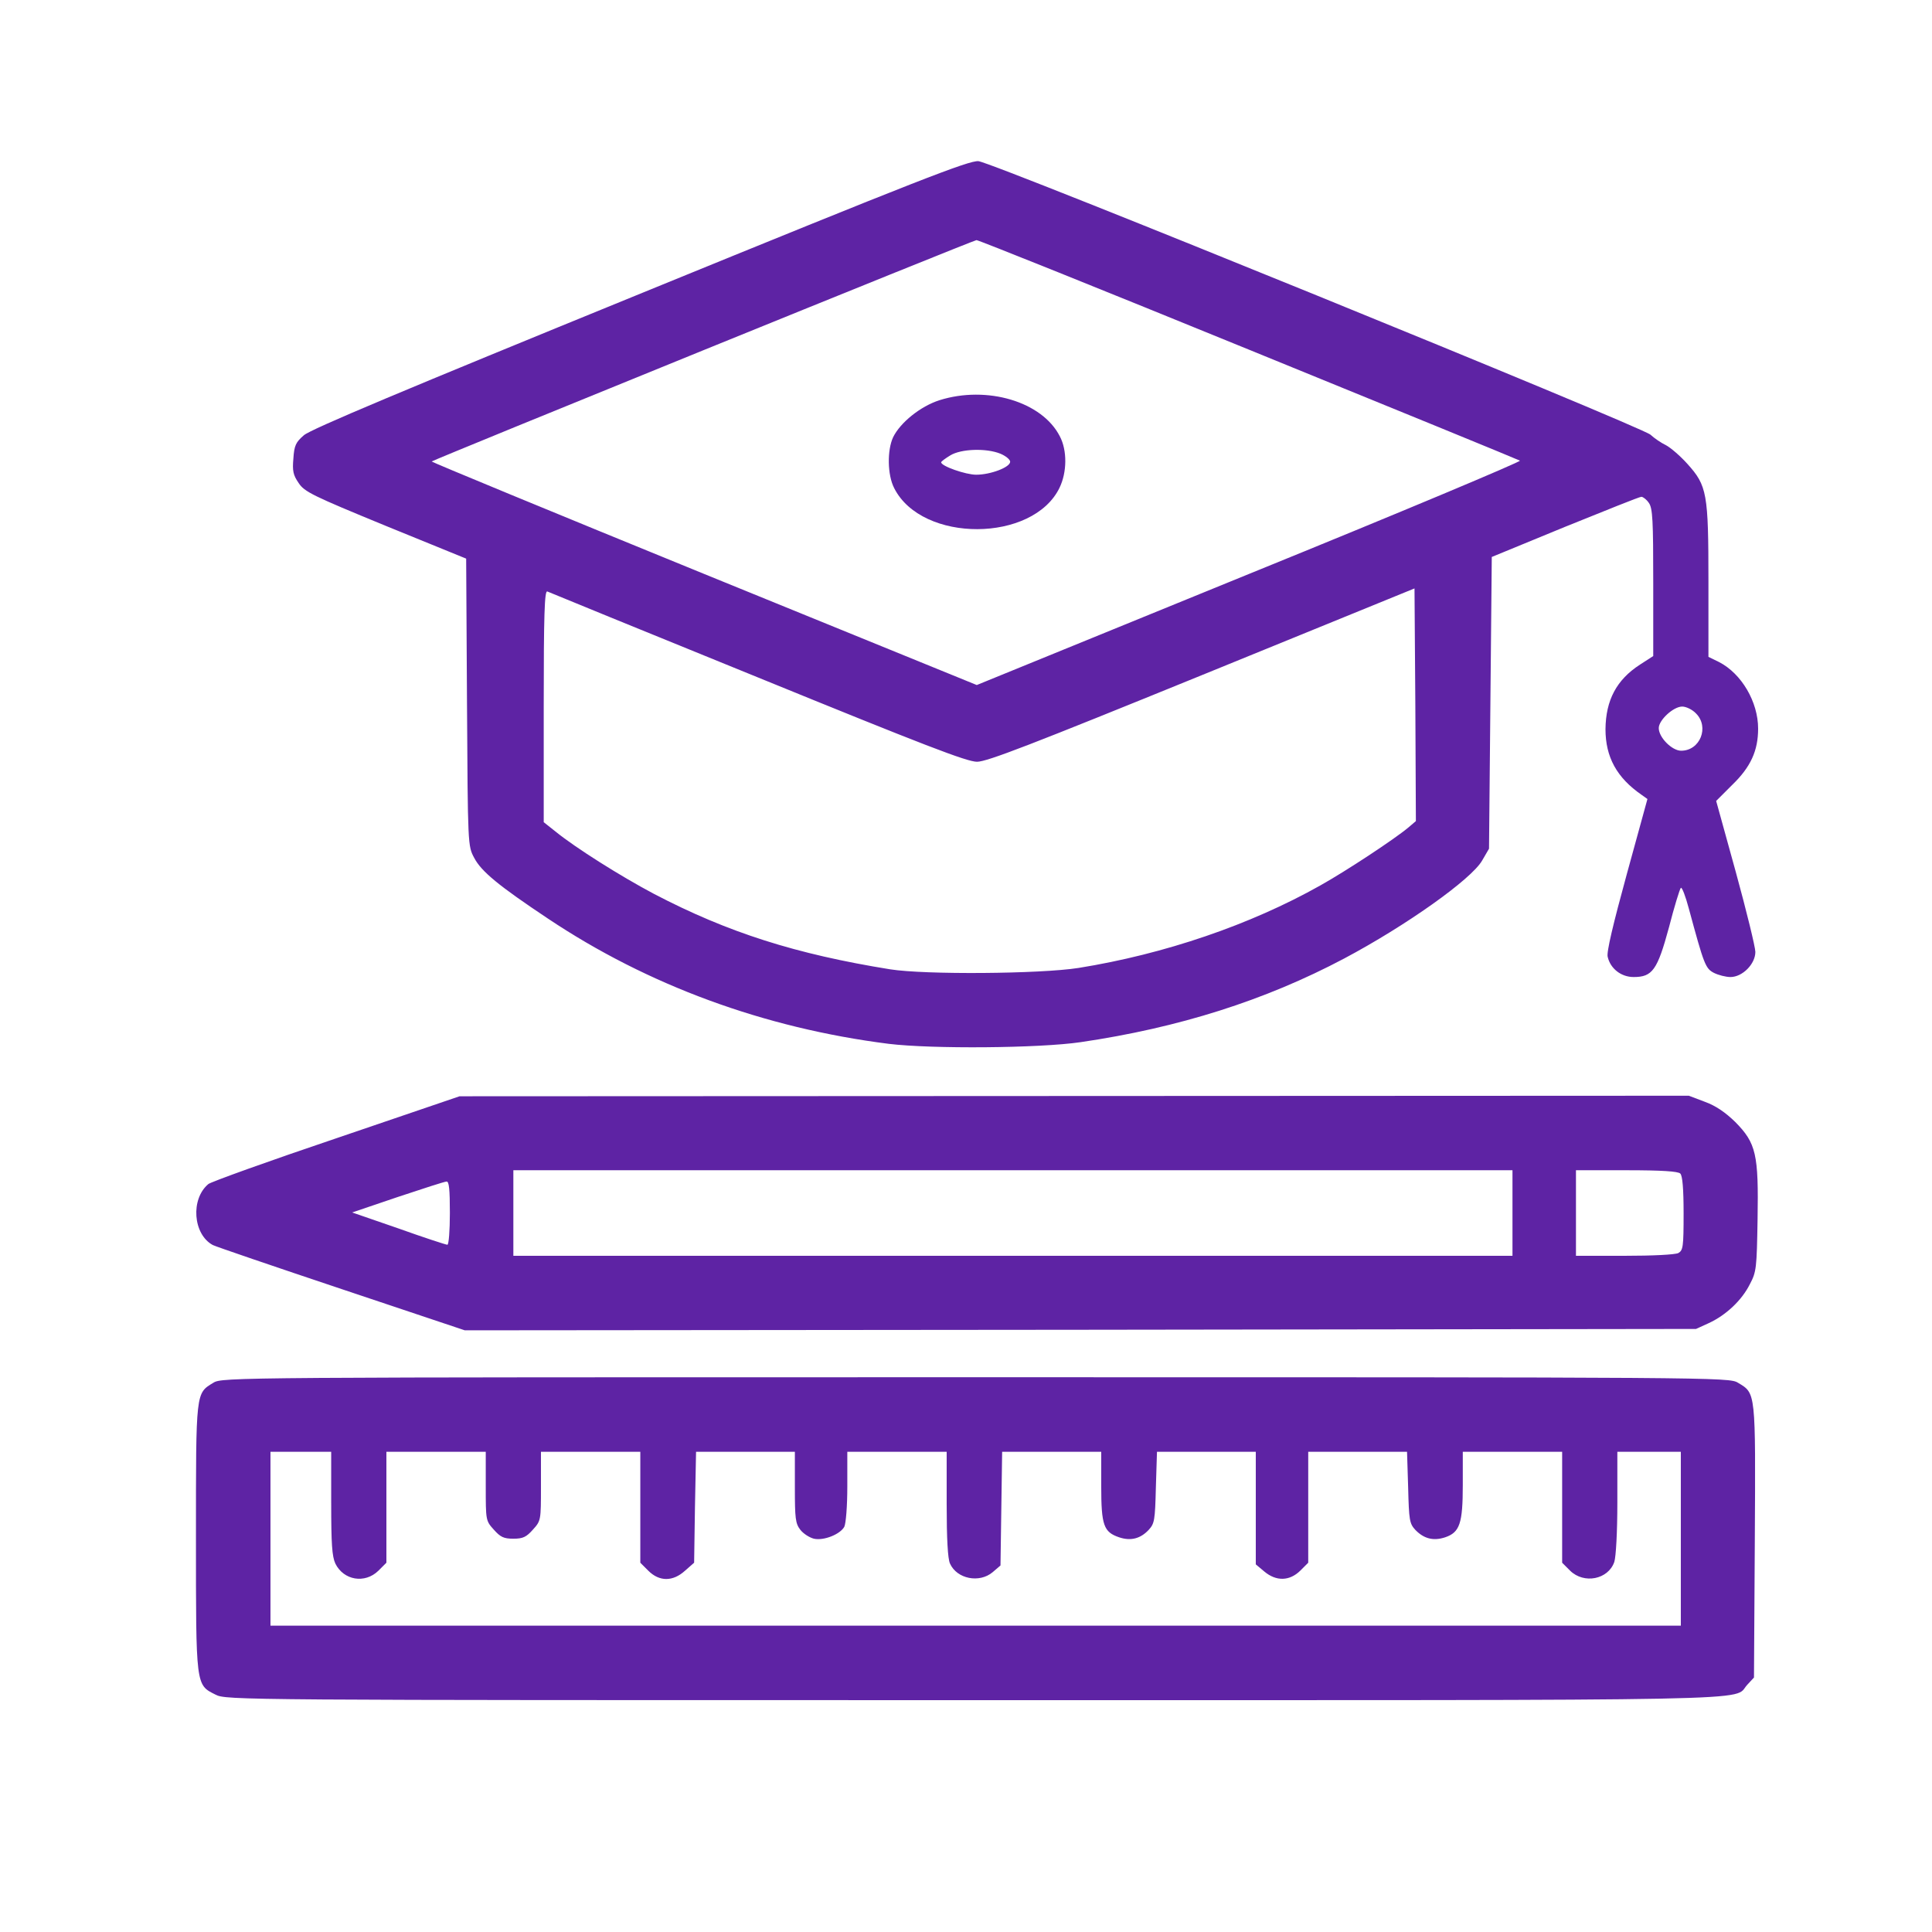
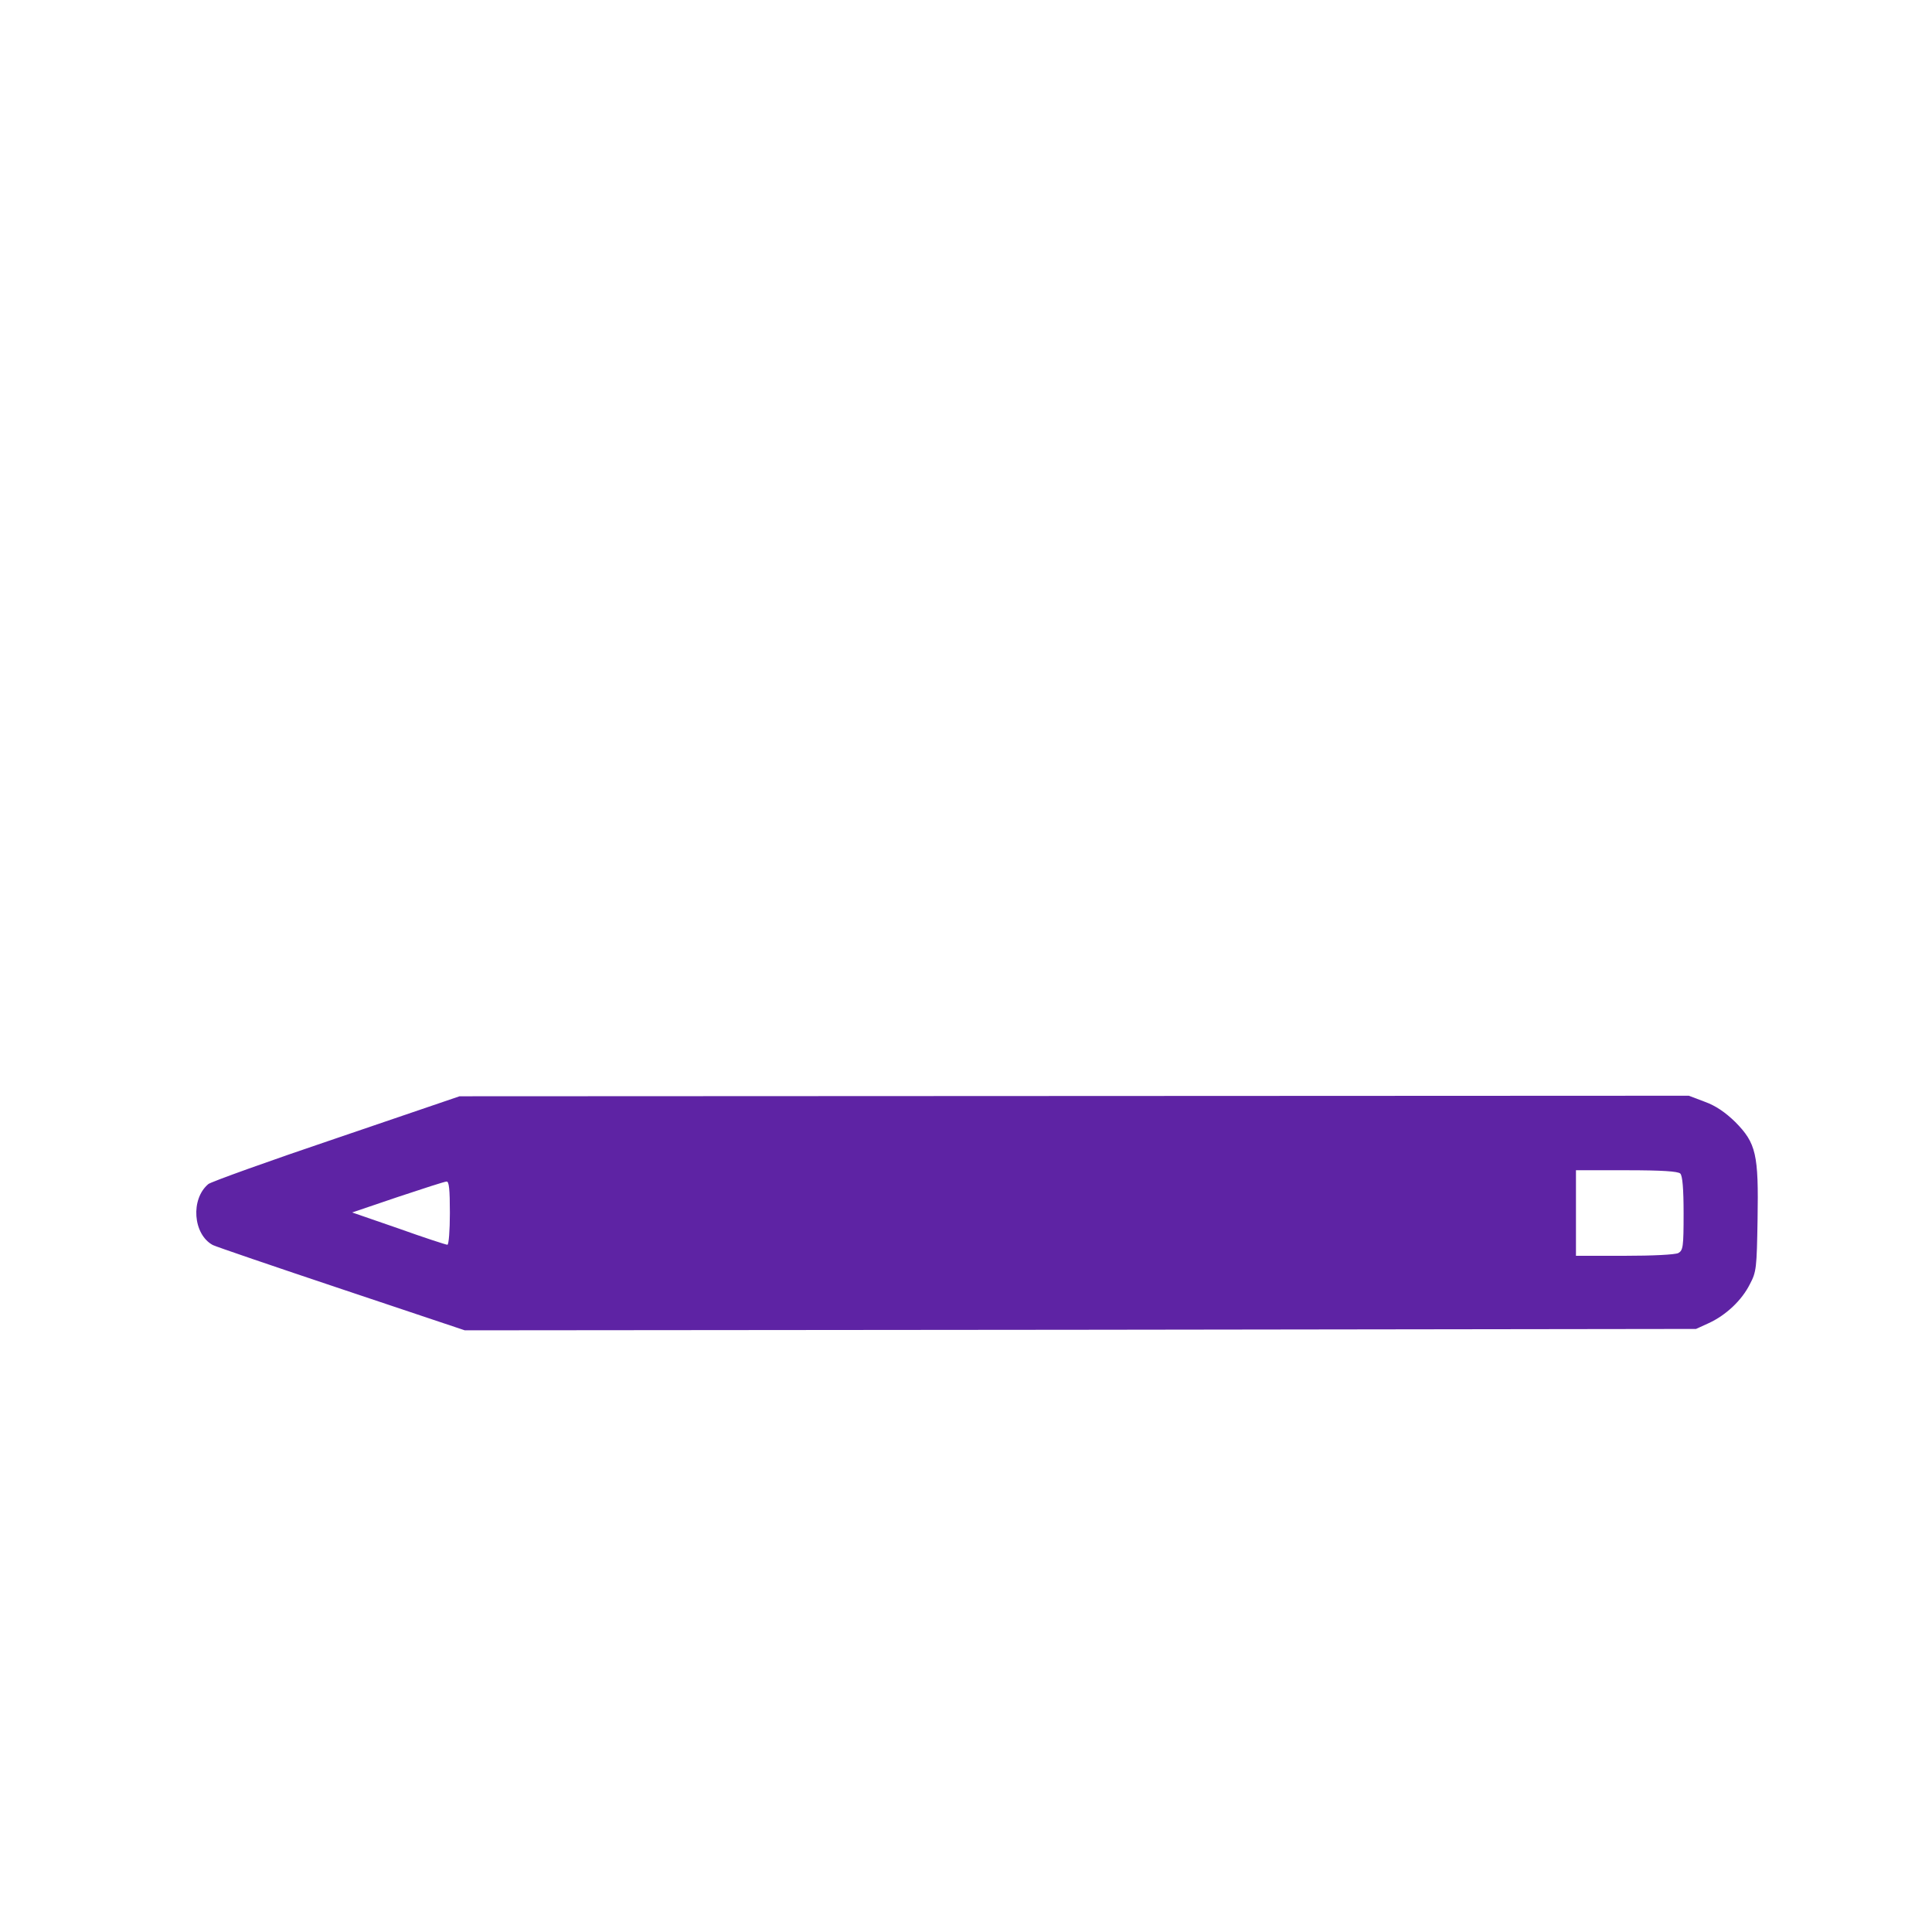
<svg xmlns="http://www.w3.org/2000/svg" version="1.0" width="700pt" height="700pt" viewBox="0 0 700 700" preserveAspectRatio="xMidYMid meet">
  <g transform="translate(0,700) scale(0.1,-0.1)" fill="#5e23a4" stroke="none">
-     <path d="M2320 5936 c-855 -349 -1194 -491 -1219 -513 -29 -25 -35 -37 -38 -84 -4 -45 -1 -60 19 -89 21 -32 50 -46 315 -155 l292 -119 3 -521 c3 -519 3 -520 26 -563 26 -50 90 -102 267 -220 362 -242 784 -397 1235 -454 156 -19 545 -16 695 6 355 52 668 151 955 303 224 119 461 287 500 355 l25 43 5 529 5 528 265 109 c146 59 270 109 277 109 6 0 19 -10 27 -22 14 -19 16 -64 16 -289 l0 -266 -48 -31 c-85 -55 -124 -129 -125 -234 0 -101 41 -176 131 -238 l21 -15 -75 -273 c-49 -179 -74 -283 -69 -299 10 -43 49 -73 94 -73 68 0 86 25 128 180 19 74 39 139 43 143 4 4 17 -30 29 -75 55 -203 60 -217 91 -233 16 -8 43 -15 60 -15 43 0 90 47 90 91 0 17 -32 148 -71 290 l-71 257 59 59 c66 64 93 123 93 203 0 97 -60 199 -141 241 l-39 19 0 273 c0 320 -5 347 -76 426 -26 29 -61 59 -78 68 -17 8 -42 25 -56 38 -34 30 -2383 987 -2435 991 -34 3 -219 -69 -1225 -480z m2203 -202 c535 -218 977 -399 984 -403 6 -3 -434 -188 -978 -409 l-990 -404 -989 403 c-544 222 -987 405 -986 407 8 7 1963 802 1974 802 8 0 451 -178 985 -396z m580 -1732 c-50 -42 -226 -158 -319 -210 -254 -143 -565 -249 -876 -299 -140 -22 -557 -25 -683 -5 -341 55 -587 133 -855 273 -121 64 -286 168 -357 226 l-43 34 0 421 c0 332 3 419 13 415 6 -3 349 -143 762 -311 603 -246 758 -306 795 -306 36 0 196 62 815 314 l770 314 3 -421 2 -422 -27 -23z m1042 413 c49 -49 15 -135 -54 -135 -33 0 -81 48 -81 82 0 29 53 78 85 78 14 0 37 -11 50 -25z" />
-     <path d="M3404 5550 c-69 -22 -142 -81 -168 -134 -22 -47 -21 -137 4 -185 101 -199 503 -197 599 2 27 56 28 135 1 186 -64 126 -264 185 -436 131z m221 -194 c19 -8 35 -21 35 -29 0 -20 -71 -47 -123 -47 -38 0 -127 31 -127 45 0 3 15 14 33 25 39 24 131 27 182 6z" />
-     <path d="M1219 2876 c-246 -83 -454 -158 -464 -166 -65 -54 -56 -182 16 -221 12 -6 223 -78 468 -160 l445 -149 2230 2 2231 3 46 21 c63 29 120 83 149 141 24 45 25 59 28 235 4 236 -5 276 -81 353 -36 35 -71 59 -110 73 l-58 22 -2227 -1 -2227 -1 -446 -152z m4261 -271 l0 -155 -1810 0 -1810 0 0 155 0 155 1810 0 1810 0 0 -155z m608 143 c8 -8 12 -55 12 -145 0 -121 -2 -133 -19 -143 -12 -6 -93 -10 -195 -10 l-176 0 0 155 0 155 183 0 c129 0 187 -4 195 -12z m-4458 -143 c0 -63 -4 -115 -9 -115 -5 0 -85 26 -177 59 l-168 58 165 56 c90 30 170 56 177 56 9 1 12 -28 12 -114z" />
-     <path d="M773 1990 c-64 -39 -63 -29 -63 -560 0 -542 -1 -534 71 -570 38 -20 81 -20 2749 -20 2943 0 2746 -4 2800 55 l25 27 3 494 c3 546 4 535 -61 574 -32 20 -72 20 -2762 20 -2690 0 -2730 0 -2762 -20z m427 -436 c0 -147 3 -193 15 -219 30 -61 107 -74 156 -26 l29 29 0 201 0 201 180 0 180 0 0 -125 c0 -123 0 -125 29 -157 24 -27 36 -33 71 -33 35 0 47 6 71 33 29 32 29 34 29 157 l0 125 180 0 180 0 0 -201 0 -201 29 -29 c40 -40 89 -40 133 0 l33 29 3 201 4 201 179 0 179 0 0 -129 c0 -113 2 -131 20 -154 11 -14 33 -28 49 -32 36 -8 95 16 110 43 6 12 11 75 11 146 l0 126 180 0 180 0 0 -190 c0 -125 4 -198 12 -215 25 -56 107 -72 155 -31 l28 24 3 206 3 206 180 0 179 0 0 -125 c0 -142 9 -166 65 -185 42 -14 77 -5 107 27 21 23 23 34 26 154 l4 129 179 0 179 0 0 -204 0 -204 31 -26 c43 -36 91 -35 130 3 l29 29 0 201 0 201 179 0 179 0 4 -129 c3 -120 5 -131 26 -154 31 -32 65 -41 108 -27 53 18 64 50 64 190 l0 120 180 0 180 0 0 -201 0 -201 29 -29 c50 -49 138 -32 160 32 6 19 11 107 11 215 l0 184 115 0 115 0 0 -315 0 -315 -2555 0 -2555 0 0 315 0 315 110 0 110 0 0 -186z" />
+     <path d="M1219 2876 c-246 -83 -454 -158 -464 -166 -65 -54 -56 -182 16 -221 12 -6 223 -78 468 -160 l445 -149 2230 2 2231 3 46 21 c63 29 120 83 149 141 24 45 25 59 28 235 4 236 -5 276 -81 353 -36 35 -71 59 -110 73 l-58 22 -2227 -1 -2227 -1 -446 -152z m4261 -271 z m608 143 c8 -8 12 -55 12 -145 0 -121 -2 -133 -19 -143 -12 -6 -93 -10 -195 -10 l-176 0 0 155 0 155 183 0 c129 0 187 -4 195 -12z m-4458 -143 c0 -63 -4 -115 -9 -115 -5 0 -85 26 -177 59 l-168 58 165 56 c90 30 170 56 177 56 9 1 12 -28 12 -114z" />
  </g>
</svg>